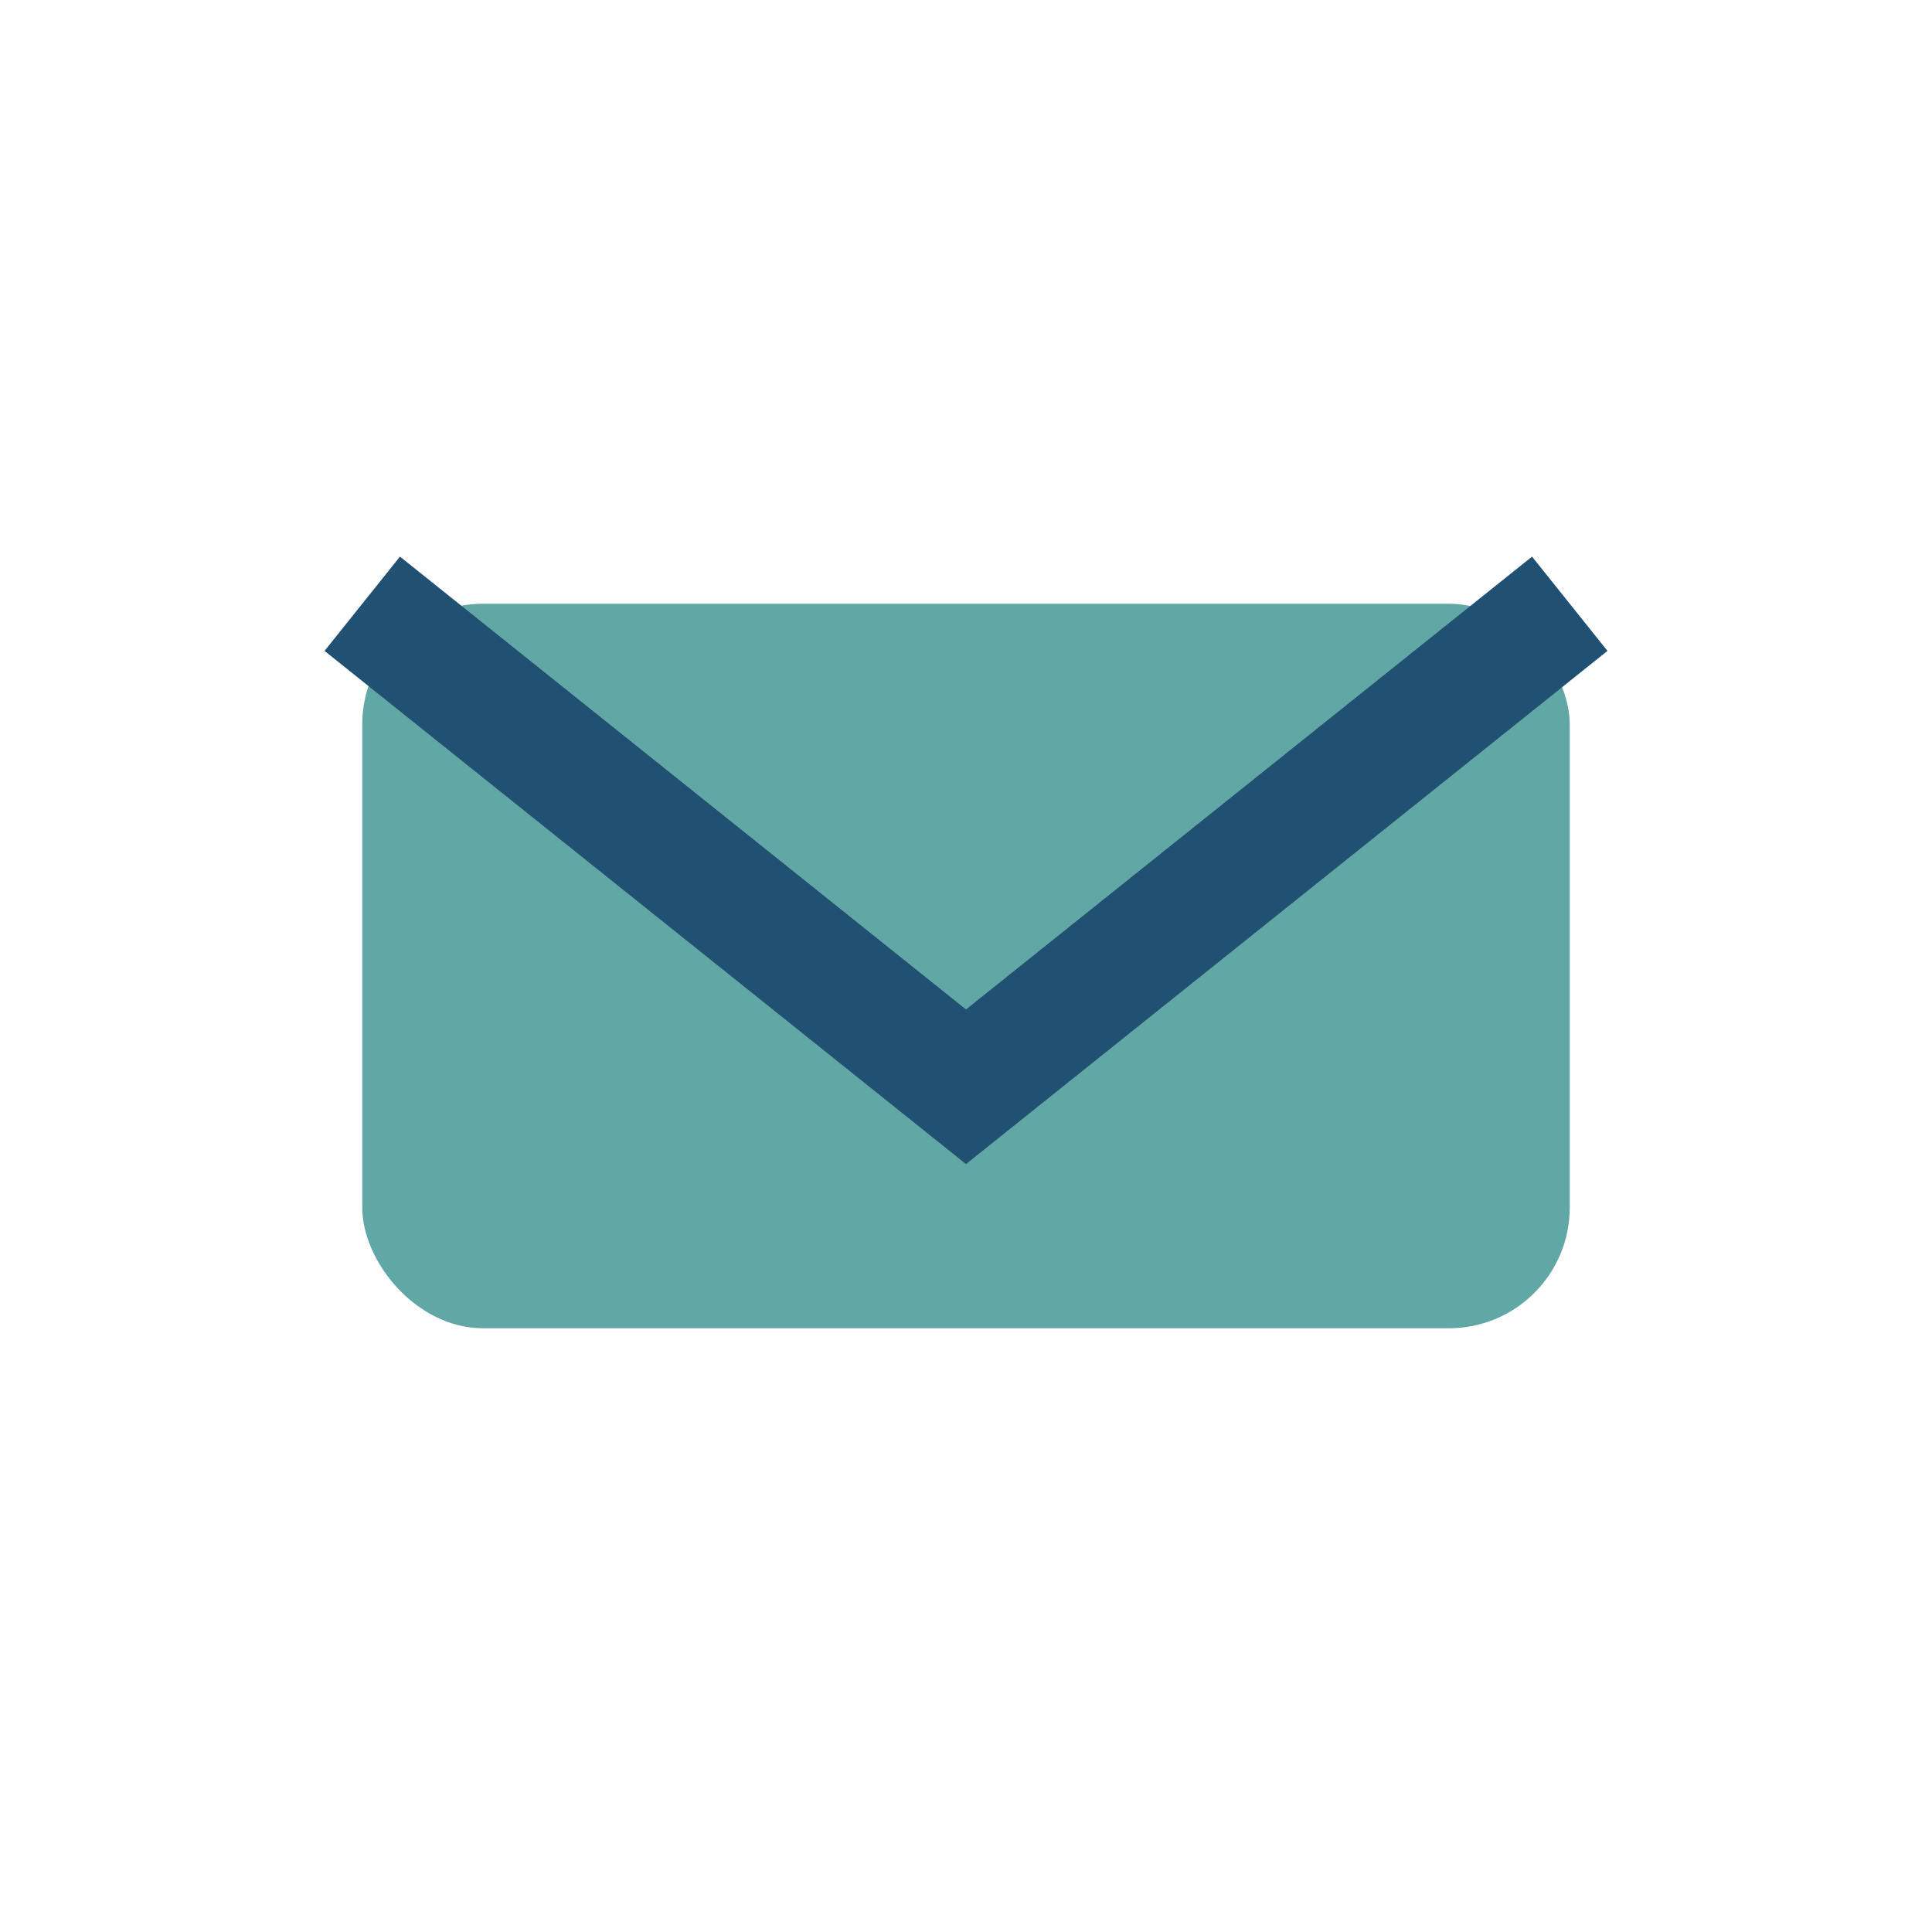
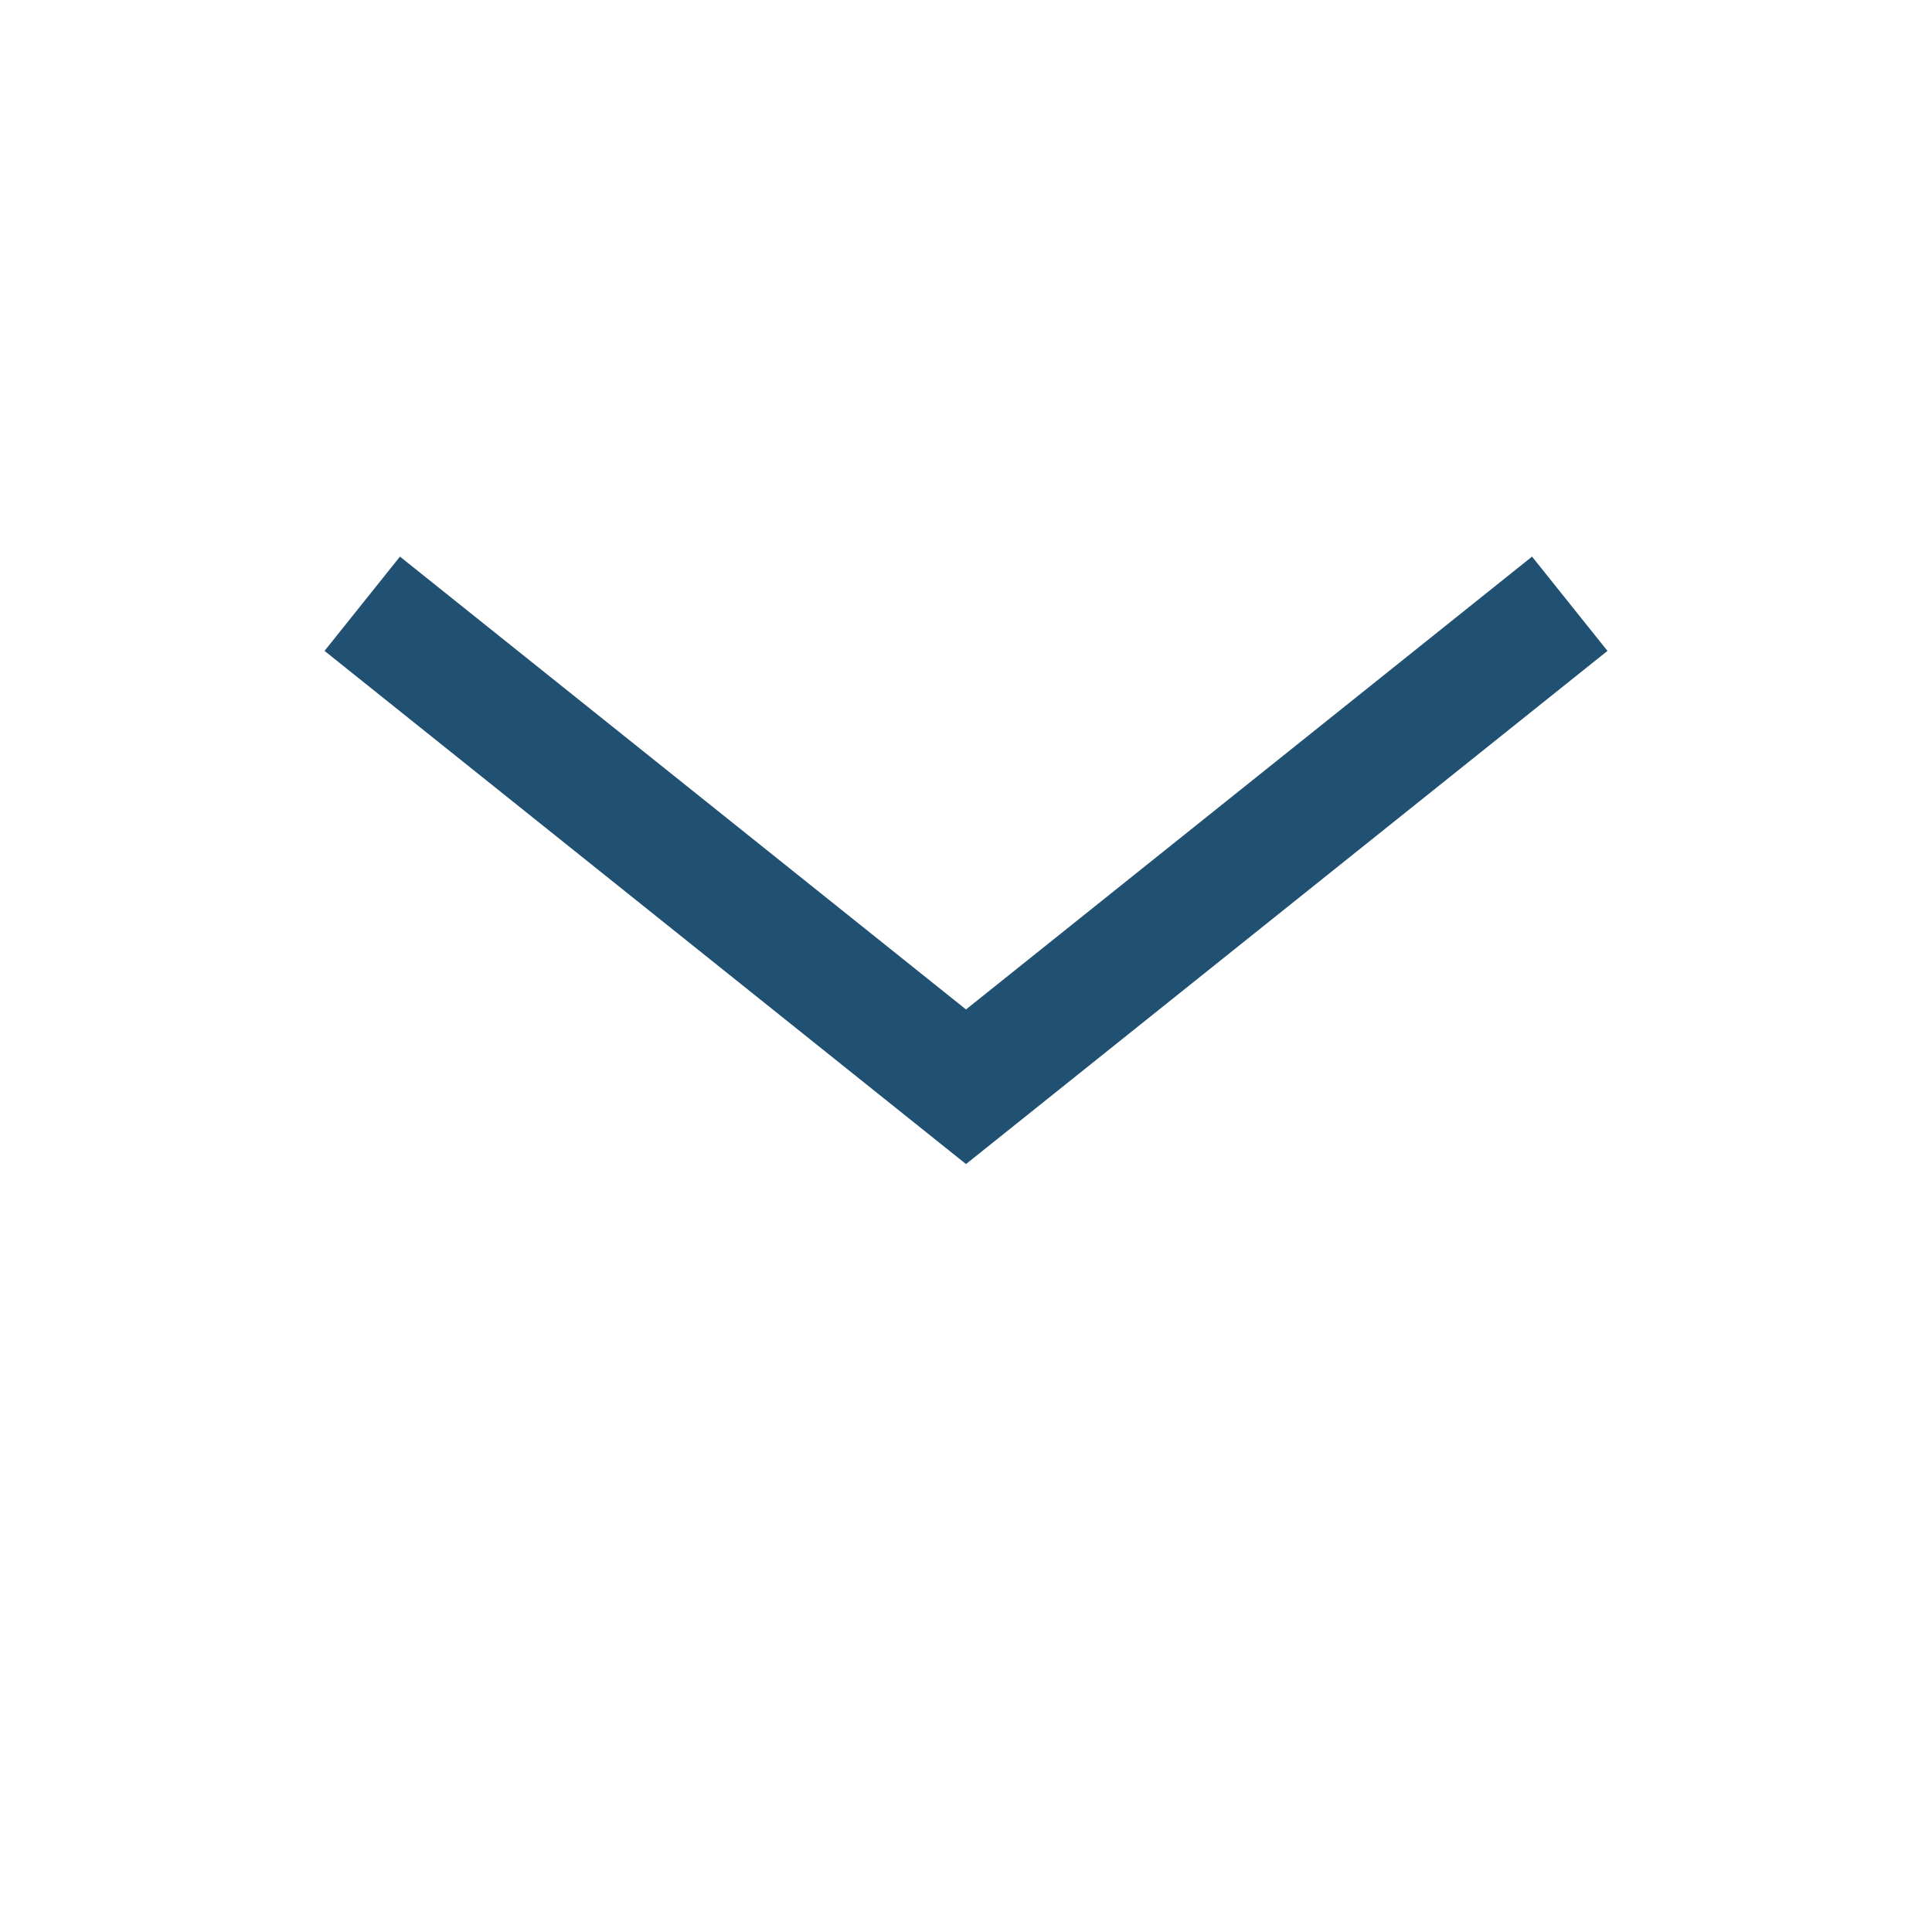
<svg xmlns="http://www.w3.org/2000/svg" width="32" height="32" viewBox="0 0 32 32">
-   <rect x="6" y="10" width="20" height="12" rx="2" fill="#60A7A6" />
  <path d="M6 10l10 8 10-8" stroke="#205072" stroke-width="2" fill="none" />
</svg>